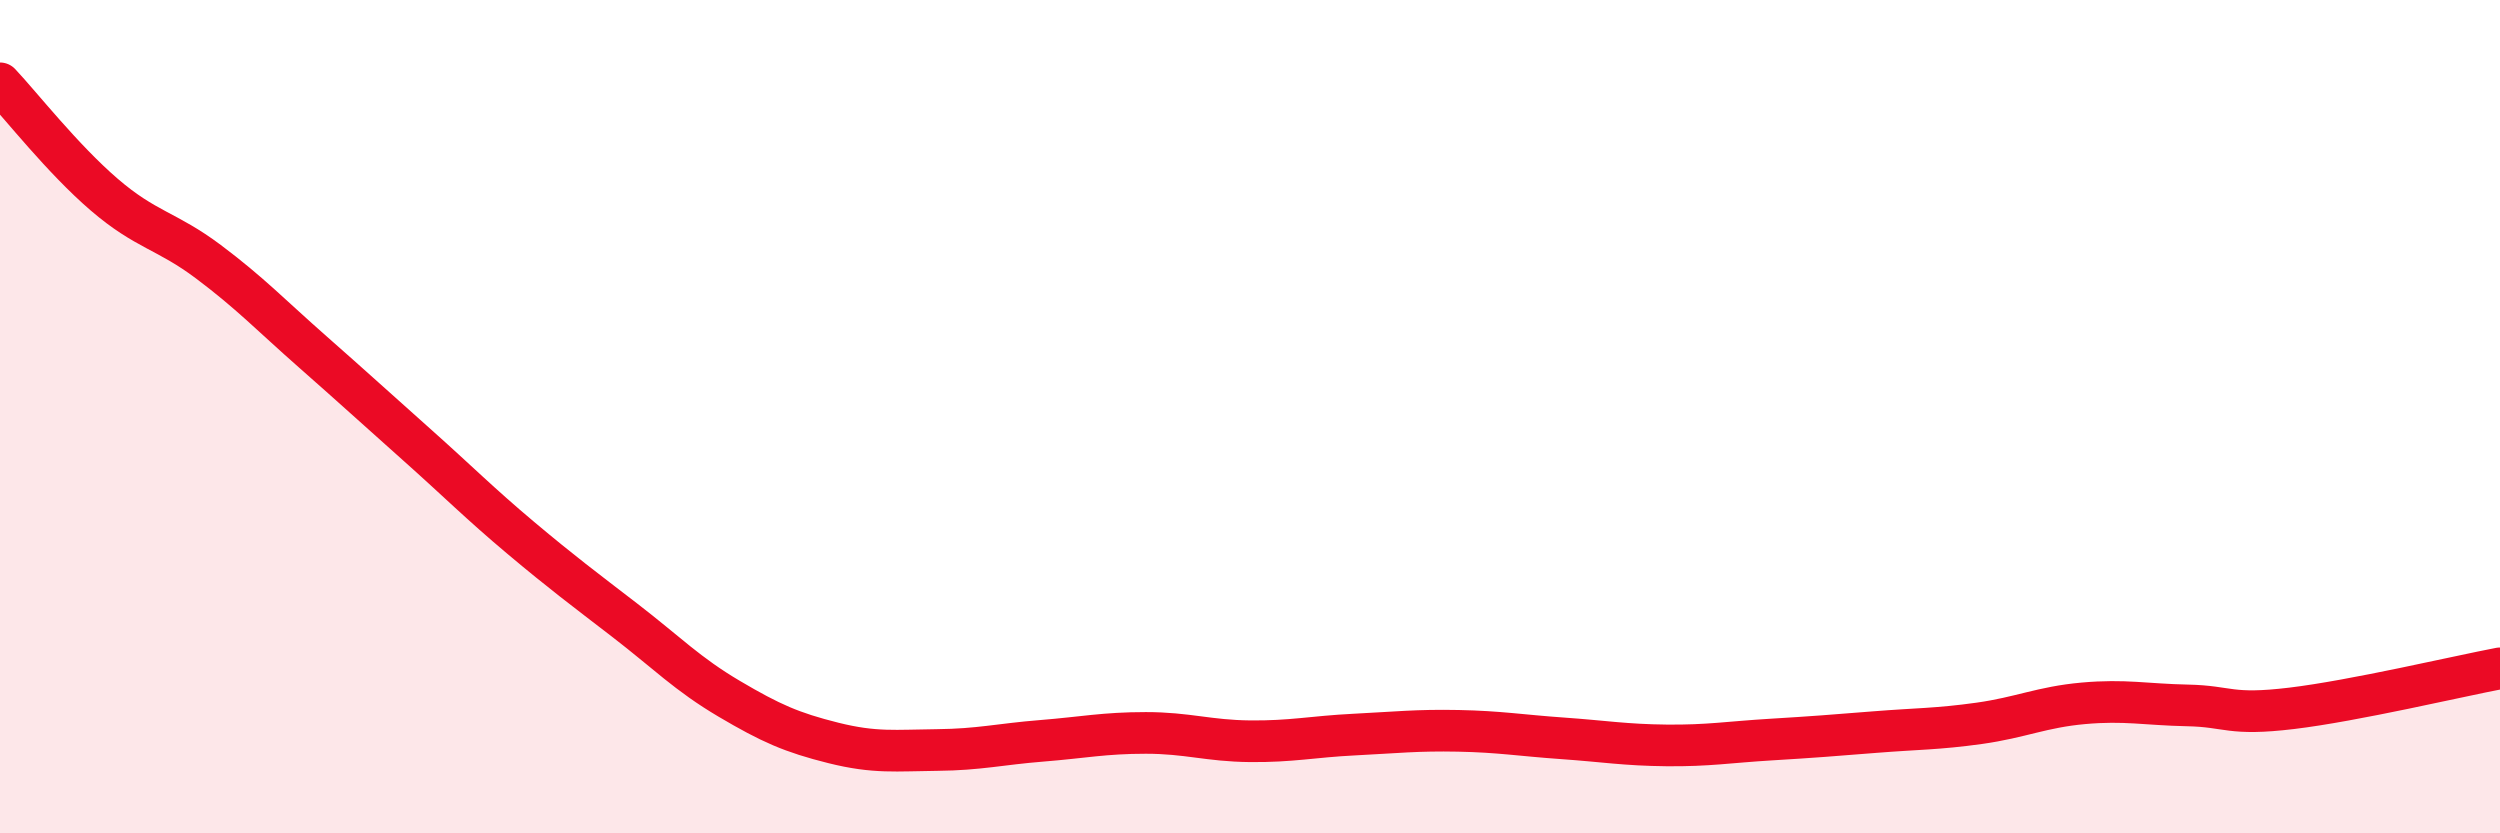
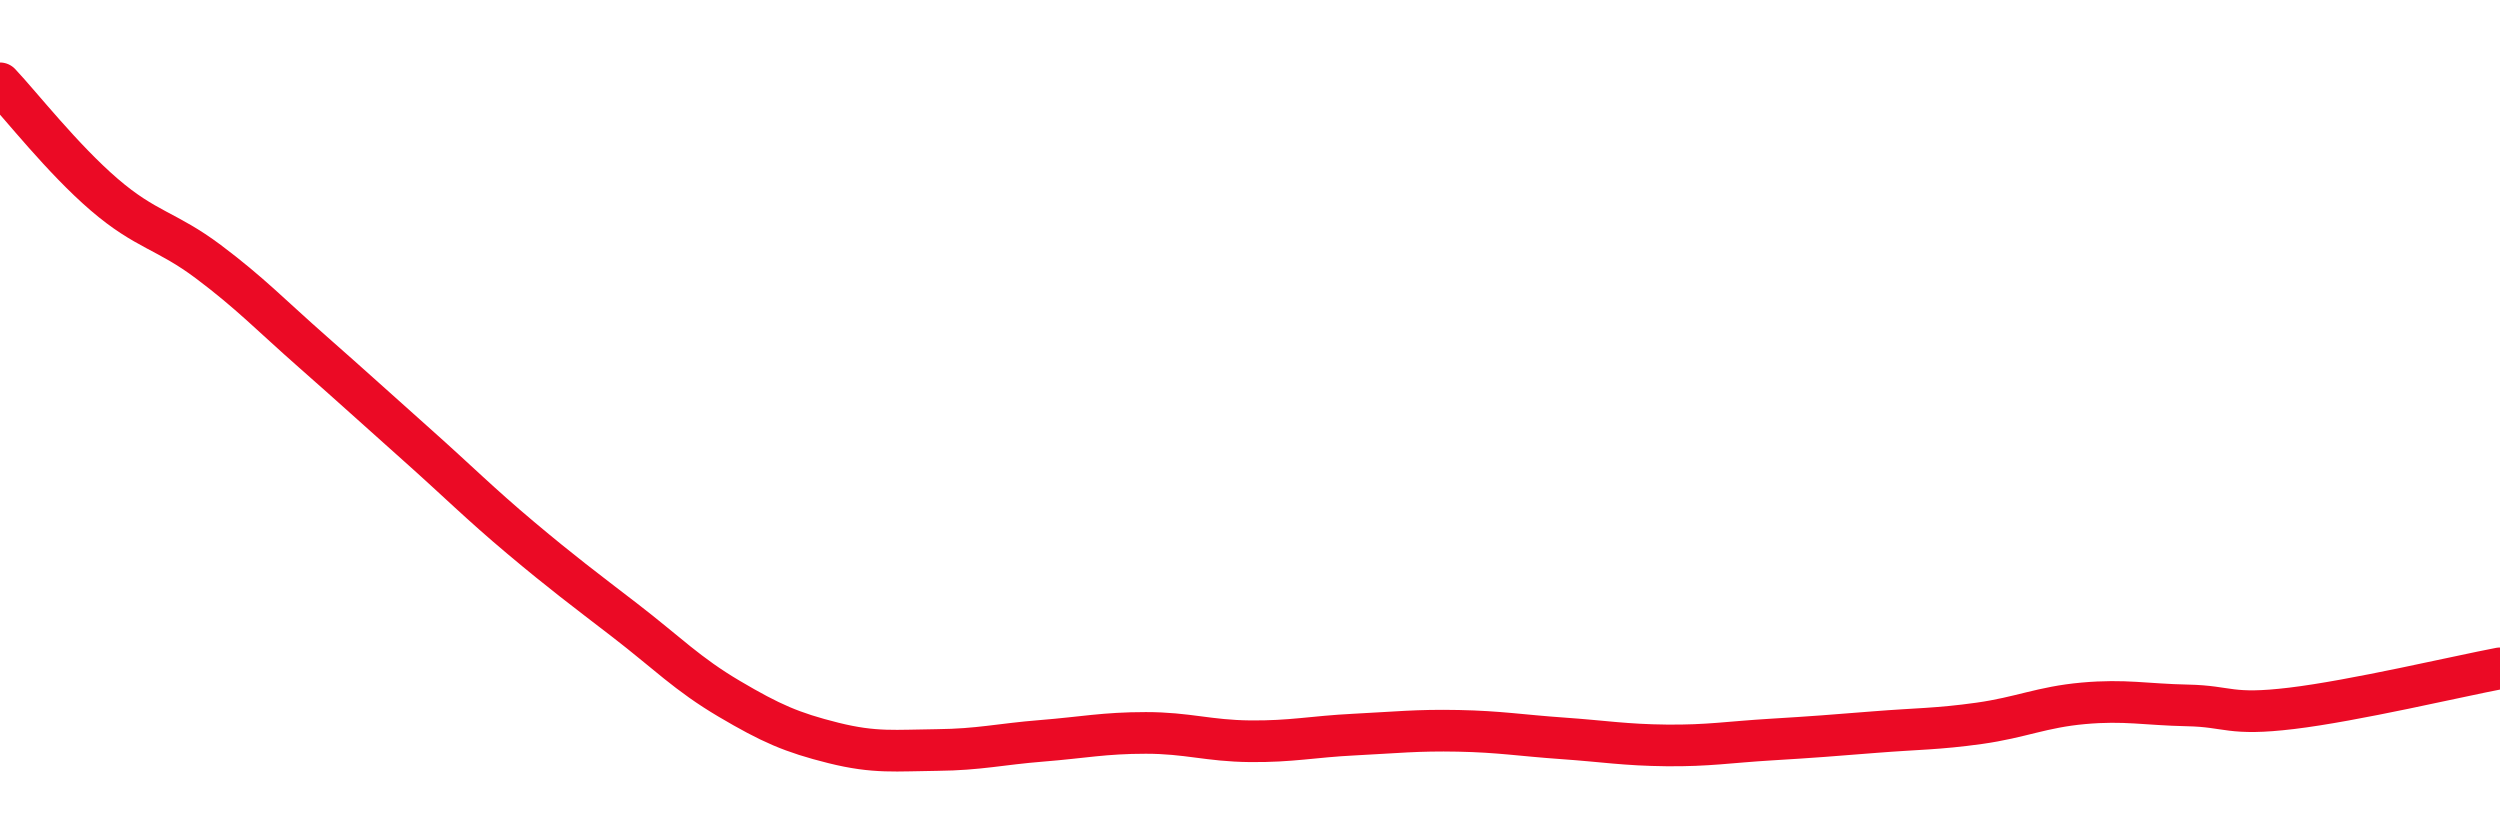
<svg xmlns="http://www.w3.org/2000/svg" width="60" height="20" viewBox="0 0 60 20">
-   <path d="M 0,2 C 0.5,2.53 1.5,3.81 2.5,4.67 C 3.5,5.53 4,5.53 5,6.28 C 6,7.03 6.5,7.56 7.5,8.44 C 8.5,9.32 9,9.78 10,10.67 C 11,11.56 11.5,12.07 12.5,12.91 C 13.5,13.75 14,14.12 15,14.89 C 16,15.66 16.5,16.18 17.5,16.77 C 18.5,17.36 19,17.58 20,17.83 C 21,18.08 21.5,18.01 22.5,18 C 23.5,17.99 24,17.86 25,17.78 C 26,17.7 26.5,17.59 27.5,17.59 C 28.5,17.59 29,17.78 30,17.79 C 31,17.8 31.5,17.68 32.5,17.63 C 33.5,17.58 34,17.52 35,17.54 C 36,17.56 36.5,17.65 37.5,17.72 C 38.5,17.79 39,17.88 40,17.89 C 41,17.9 41.5,17.81 42.5,17.75 C 43.5,17.69 44,17.65 45,17.57 C 46,17.49 46.5,17.5 47.5,17.36 C 48.5,17.22 49,16.97 50,16.88 C 51,16.79 51.5,16.91 52.5,16.93 C 53.5,16.95 53.5,17.18 55,17 C 56.5,16.82 59,16.23 60,16.04L60 20L0 20Z" fill="#EB0A25" opacity="0.1" stroke-linecap="round" stroke-linejoin="round" />
  <path d="M 0,2 C 0.5,2.53 1.5,3.81 2.5,4.67 C 3.5,5.53 4,5.53 5,6.28 C 6,7.03 6.5,7.56 7.5,8.44 C 8.5,9.32 9,9.78 10,10.67 C 11,11.56 11.5,12.07 12.5,12.91 C 13.5,13.75 14,14.12 15,14.89 C 16,15.66 16.5,16.18 17.5,16.77 C 18.5,17.36 19,17.58 20,17.83 C 21,18.08 21.5,18.01 22.5,18 C 23.5,17.99 24,17.86 25,17.78 C 26,17.7 26.5,17.59 27.5,17.59 C 28.5,17.59 29,17.78 30,17.79 C 31,17.8 31.5,17.68 32.5,17.63 C 33.5,17.58 34,17.52 35,17.54 C 36,17.56 36.5,17.65 37.5,17.72 C 38.5,17.79 39,17.88 40,17.89 C 41,17.9 41.5,17.81 42.5,17.75 C 43.5,17.69 44,17.65 45,17.57 C 46,17.49 46.5,17.5 47.5,17.36 C 48.5,17.22 49,16.97 50,16.88 C 51,16.79 51.5,16.91 52.5,16.93 C 53.5,16.95 53.5,17.18 55,17 C 56.5,16.82 59,16.23 60,16.04" stroke="#EB0A25" stroke-width="1" fill="none" stroke-linecap="round" stroke-linejoin="round" />
</svg>